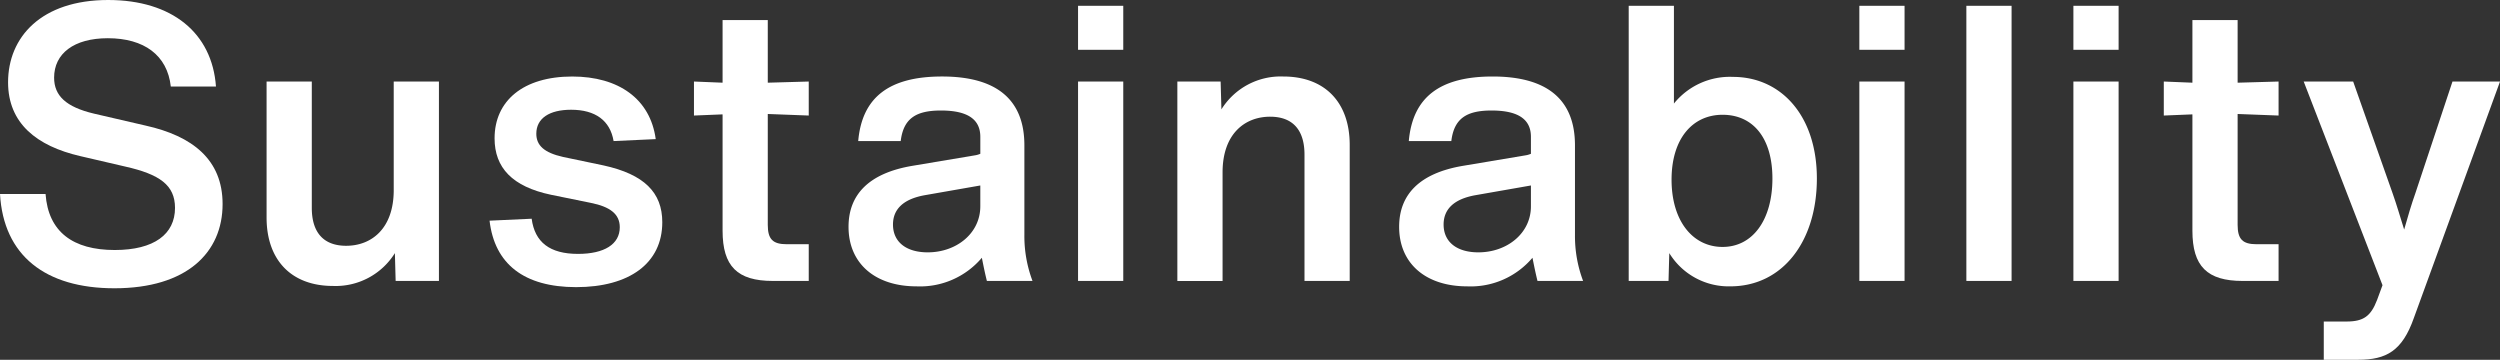
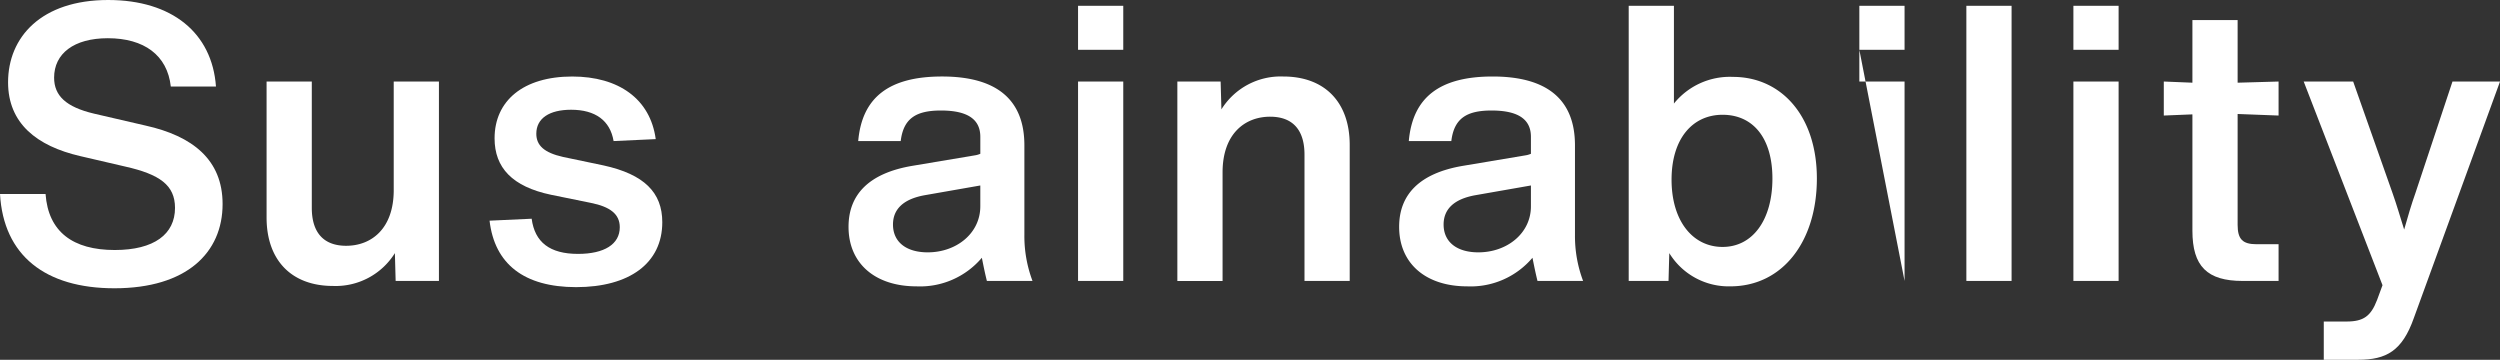
<svg xmlns="http://www.w3.org/2000/svg" width="291.826" height="41.996" viewBox="0 0 291.826 41.996">
  <rect x="0" y="0" width="291.826" height="41.996" fill="#333333" stroke="none" />
  <g id="グループ_8145" data-name="グループ 8145" transform="translate(-505.682 -740.557)">
    <path id="パス_10620" data-name="パス 10620" d="M505.682,763.2H511c.317,4.422,3.2,6.541,8.075,6.541,4.6,0,7.036-1.849,7.036-4.916,0-2.662-1.8-3.924-5.819-4.827l-5.233-1.216c-5.1-1.176-8.435-3.837-8.435-8.617,0-5.278,3.879-9.608,11.683-9.608,7.443,0,12.135,3.834,12.585,10.1H525.62c-.405-3.653-3.112-5.638-7.353-5.638-3.97,0-6.269,1.8-6.269,4.6,0,2.119,1.4,3.429,4.646,4.2l6.043,1.4c5.459,1.216,8.978,3.97,8.978,9.155,0,5.685-4.2,9.834-12.631,9.834C510.96,774.207,506.087,770.373,505.682,763.2Z" transform="translate(0 0)" fill="#fff" />
    <path id="パス_10621" data-name="パス 10621" d="M539.1,746.239h5.278v23.277h-5.053l-.089-3.248a8.143,8.143,0,0,1-7.217,3.834c-4.872,0-7.76-3.022-7.76-7.984V746.239h5.278V760.99c0,2.8,1.308,4.422,4.015,4.422,2.933,0,5.549-1.986,5.549-6.5Z" transform="translate(12.541 3.835)" fill="#fff" />
    <path id="パス_10622" data-name="パス 10622" d="M539.8,762.716l4.916-.226c.362,2.75,2.12,4.105,5.413,4.105,3.068,0,4.872-1.129,4.872-3.112,0-1.534-1.127-2.392-3.383-2.844l-4.646-.946c-4.51-.948-6.586-3.157-6.586-6.586,0-4.375,3.338-7.217,9.066-7.217,5.413,0,9.112,2.616,9.745,7.308l-4.918.226c-.405-2.392-2.12-3.655-4.963-3.655-2.524,0-4.058.993-4.058,2.8,0,1.353.9,2.209,3.112,2.707l4.737.992c4.737,1.038,6.856,3.159,6.856,6.631,0,4.782-3.834,7.577-10.06,7.577C543.816,770.472,540.387,767.767,539.8,762.716Z" transform="translate(23.028 3.599)" fill="#fff" />
-     <path id="パス_10623" data-name="パス 10623" d="M562.662,752.918v12.946c0,1.672.588,2.256,2.211,2.256h2.571v4.286H563.25c-4.151,0-5.864-1.715-5.864-5.864V752.963l-3.34.136v-3.97l3.34.136v-7.308h5.276v7.308l4.782-.136v3.97Z" transform="translate(32.643 0.945)" fill="#fff" />
    <path id="パス_10624" data-name="パス 10624" d="M580.968,769.752c-.226-.9-.407-1.8-.586-2.705a9.446,9.446,0,0,1-7.624,3.337c-4.826,0-7.939-2.661-7.939-6.948,0-3.743,2.347-6.269,7.489-7.127l7.263-1.218a2.561,2.561,0,0,0,.631-.181v-1.983c0-2.075-1.534-3.069-4.6-3.069-2.933,0-4.375.946-4.692,3.564h-4.961c.45-5.144,3.653-7.534,9.788-7.534,6.269,0,9.608,2.616,9.608,8.03v10.465a14.837,14.837,0,0,0,.948,5.368Zm-.767-8.706v-2.437l-6.45,1.129c-2.571.452-3.744,1.668-3.744,3.429,0,2.03,1.533,3.248,4.058,3.248C577.405,766.414,580.2,764.2,580.2,761.046Z" transform="translate(39.913 3.599)" fill="#fff" />
    <path id="パス_10625" data-name="パス 10625" d="M580.814,746.1v-5.142h5.278V746.1Zm0,26.975V749.8h5.278v23.277Z" transform="translate(50.709 0.273)" fill="#fff" />
    <path id="パス_10626" data-name="パス 10626" d="M607.853,753.874v15.878h-5.278V755c0-2.8-1.308-4.42-4.015-4.42-2.931,0-5.548,1.985-5.548,6.5v12.676h-5.278V746.475h5.052l.091,3.249a8.141,8.141,0,0,1,7.217-3.836C604.965,745.889,607.853,748.911,607.853,753.874Z" transform="translate(55.381 3.599)" fill="#fff" />
    <path id="パス_10627" data-name="パス 10627" d="M619.341,769.752c-.226-.9-.405-1.8-.586-2.705a9.443,9.443,0,0,1-7.623,3.337c-4.827,0-7.941-2.661-7.941-6.948,0-3.743,2.347-6.269,7.489-7.127l7.263-1.218a2.561,2.561,0,0,0,.631-.181v-1.983c0-2.075-1.532-3.069-4.6-3.069-2.931,0-4.375.946-4.691,3.564H604.32c.451-5.144,3.655-7.534,9.788-7.534,6.269,0,9.608,2.616,9.608,8.03v10.465a14.836,14.836,0,0,0,.948,5.368Zm-.767-8.706v-2.437l-6.45,1.129c-2.571.452-3.743,1.668-3.743,3.429,0,2.03,1.532,3.248,4.06,3.248C615.778,766.414,618.574,764.2,618.574,761.046Z" transform="translate(65.813 3.599)" fill="#fff" />
    <path id="パス_10628" data-name="パス 10628" d="M641.157,761.124c0,7.353-4.016,12.585-10.1,12.585a8.124,8.124,0,0,1-7.127-3.879l-.09,3.248h-4.648V740.961h5.279v11.411a8.384,8.384,0,0,1,6.9-3.112C636.962,749.26,641.157,753.771,641.157,761.124Zm-5.189,0c0-4.78-2.3-7.442-5.819-7.442-3.474,0-5.954,2.75-5.954,7.577s2.481,7.849,5.954,7.849C633.669,769.108,635.968,765.951,635.968,761.124Z" transform="translate(76.609 0.273)" fill="#fff" />
-     <path id="パス_10629" data-name="パス 10629" d="M635.264,746.1v-5.142h5.278V746.1Zm0,26.975V749.8h5.278v23.277Z" transform="translate(87.46 0.273)" fill="#fff" />
+     <path id="パス_10629" data-name="パス 10629" d="M635.264,746.1v-5.142h5.278V746.1ZV749.8h5.278v23.277Z" transform="translate(87.46 0.273)" fill="#fff" />
    <path id="パス_10630" data-name="パス 10630" d="M642.723,773.078V740.961H648v32.117Z" transform="translate(92.494 0.273)" fill="#fff" />
    <path id="パス_10631" data-name="パス 10631" d="M650.182,746.1v-5.142h5.278V746.1Zm0,26.975V749.8h5.278v23.277Z" transform="translate(97.528 0.273)" fill="#fff" />
    <path id="パス_10632" data-name="パス 10632" d="M665.1,752.918v12.946c0,1.672.586,2.256,2.209,2.256h2.571v4.286h-4.194c-4.15,0-5.864-1.715-5.864-5.864V752.963l-3.34.136v-3.97l3.34.136v-7.308H665.1v7.308l4.78-.136v3.97Z" transform="translate(101.781 0.945)" fill="#fff" />
    <path id="パス_10633" data-name="パス 10633" d="M683.6,746.239h5.549l-10.06,27.608c-1.353,3.834-3.2,4.871-6.5,4.871h-4.013v-4.465h2.661c1.983,0,2.841-.631,3.564-2.526l.631-1.714-9.2-23.774h5.775l4.6,13.036c.451,1.263.9,2.8,1.352,4.241.407-1.444.858-2.978,1.31-4.241Z" transform="translate(108.361 3.835)" fill="#fff" />
  </g>
</svg>